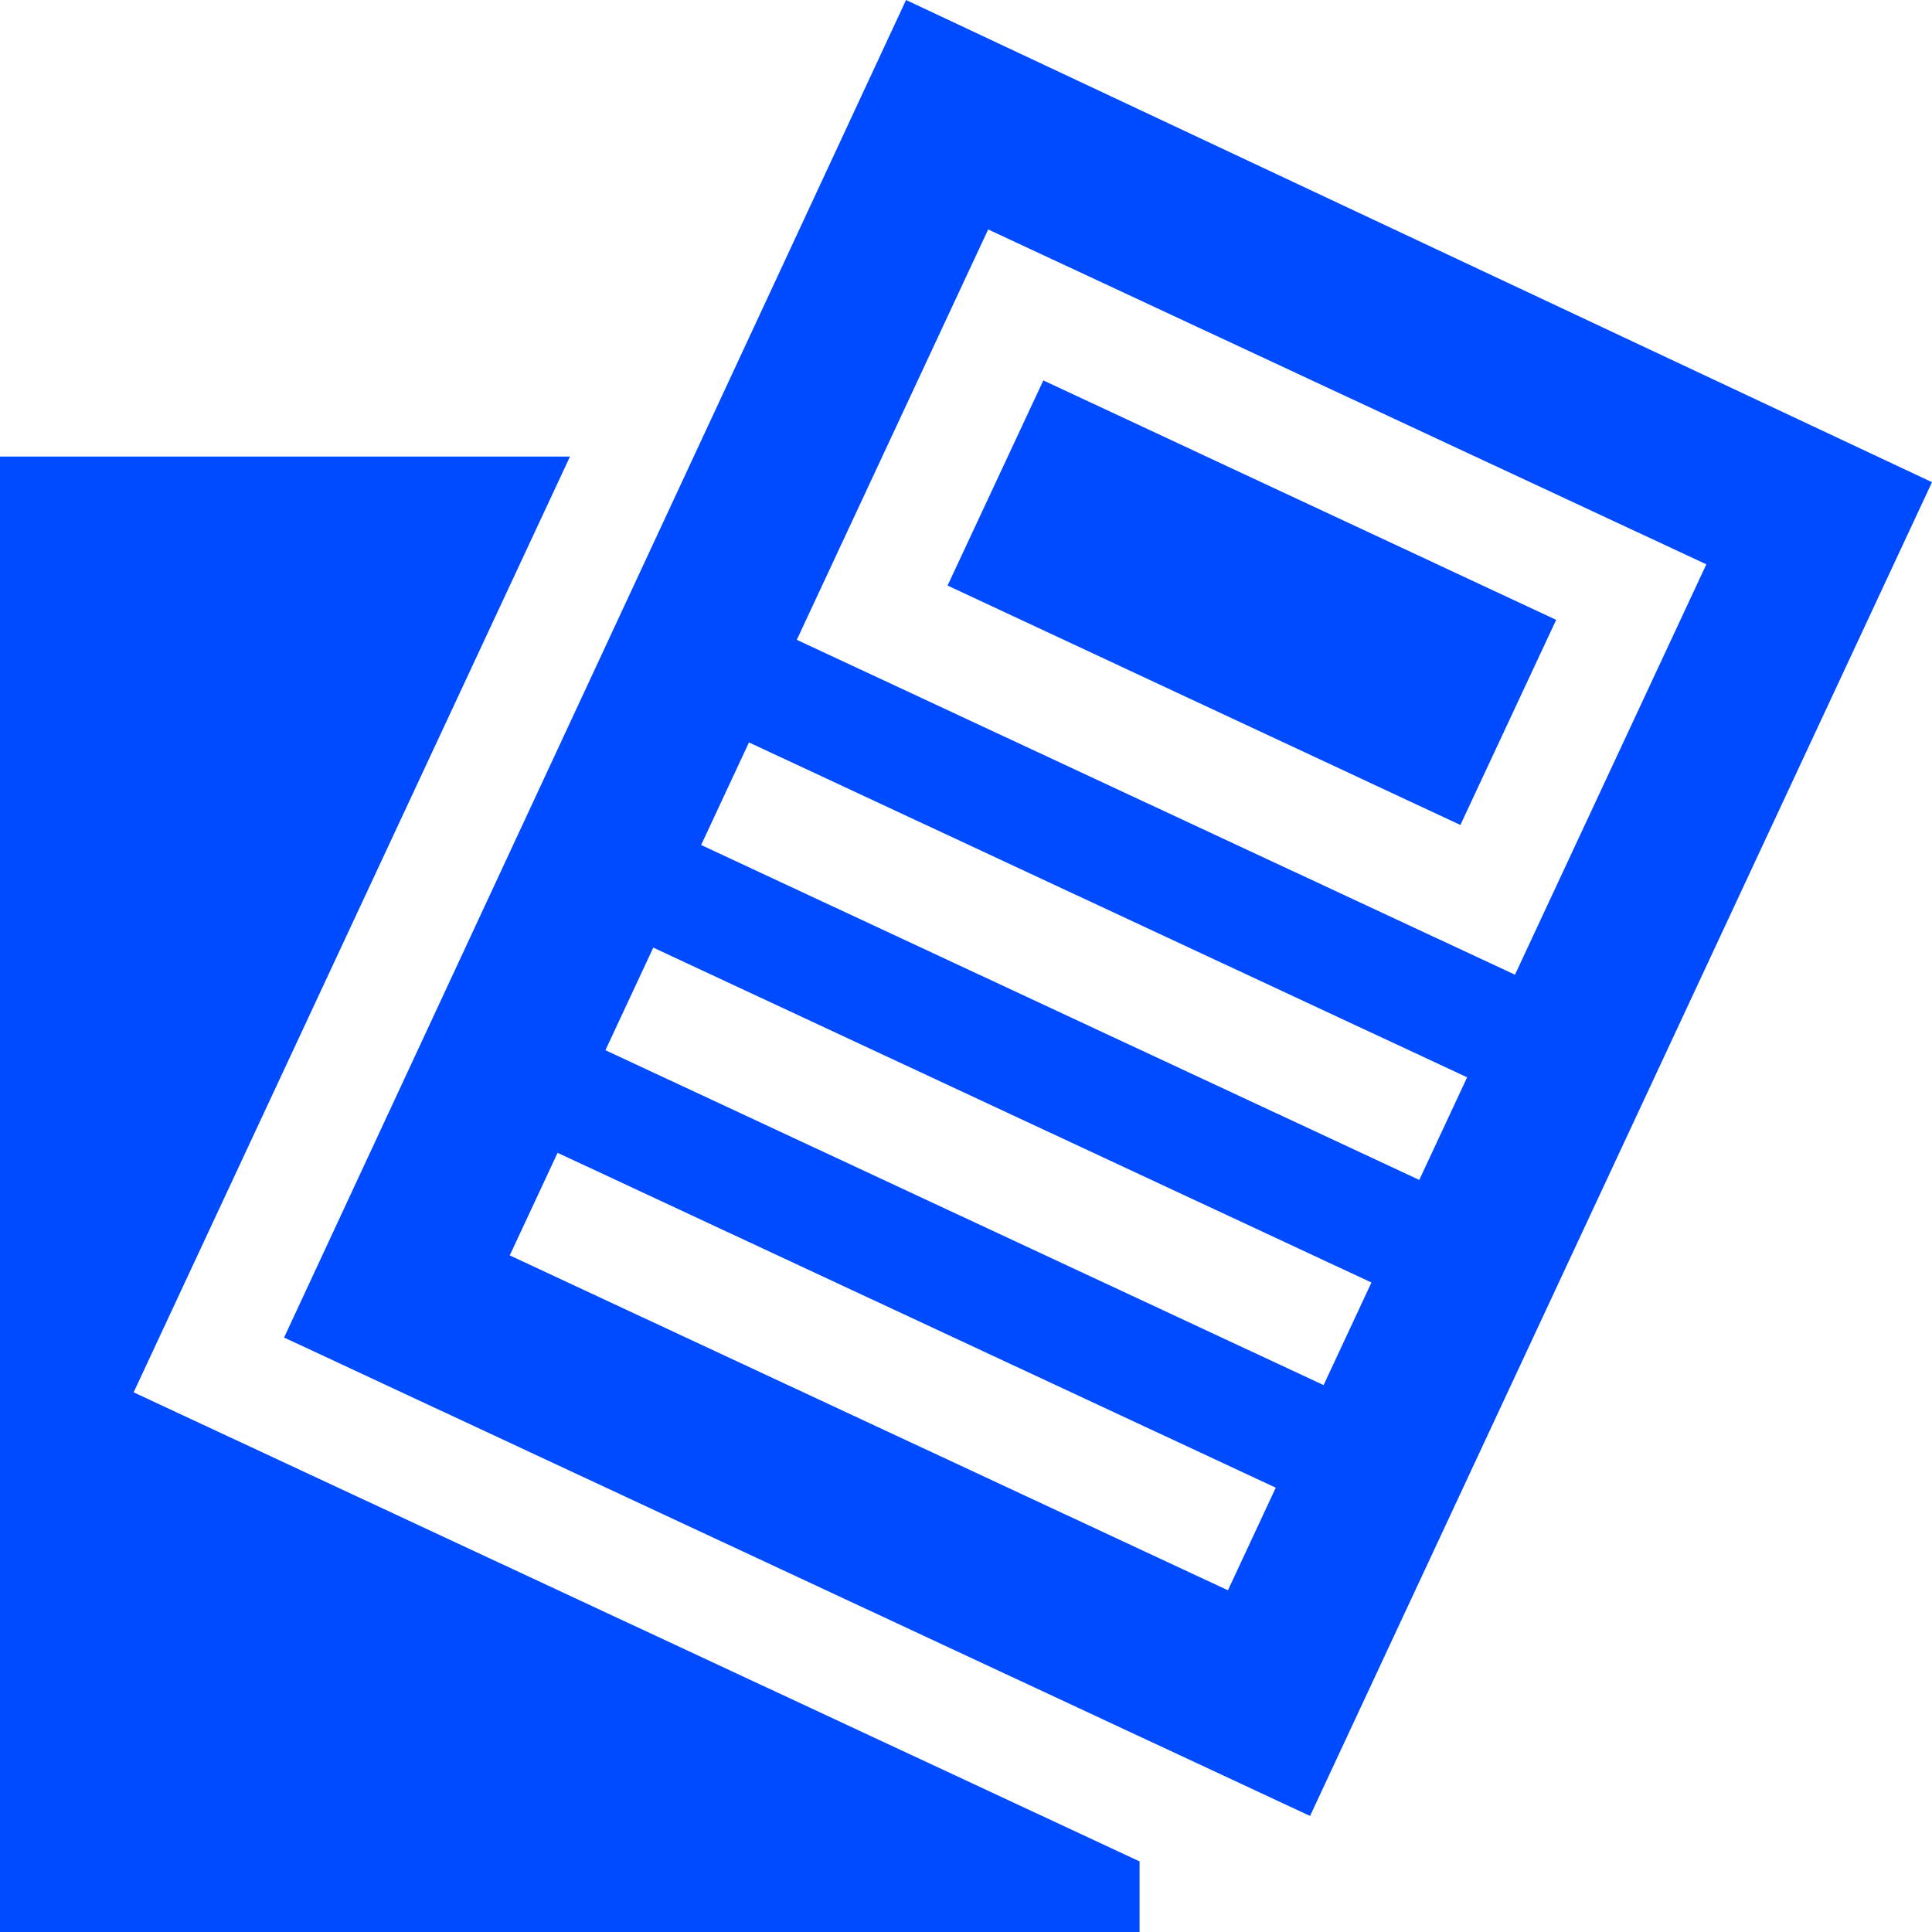
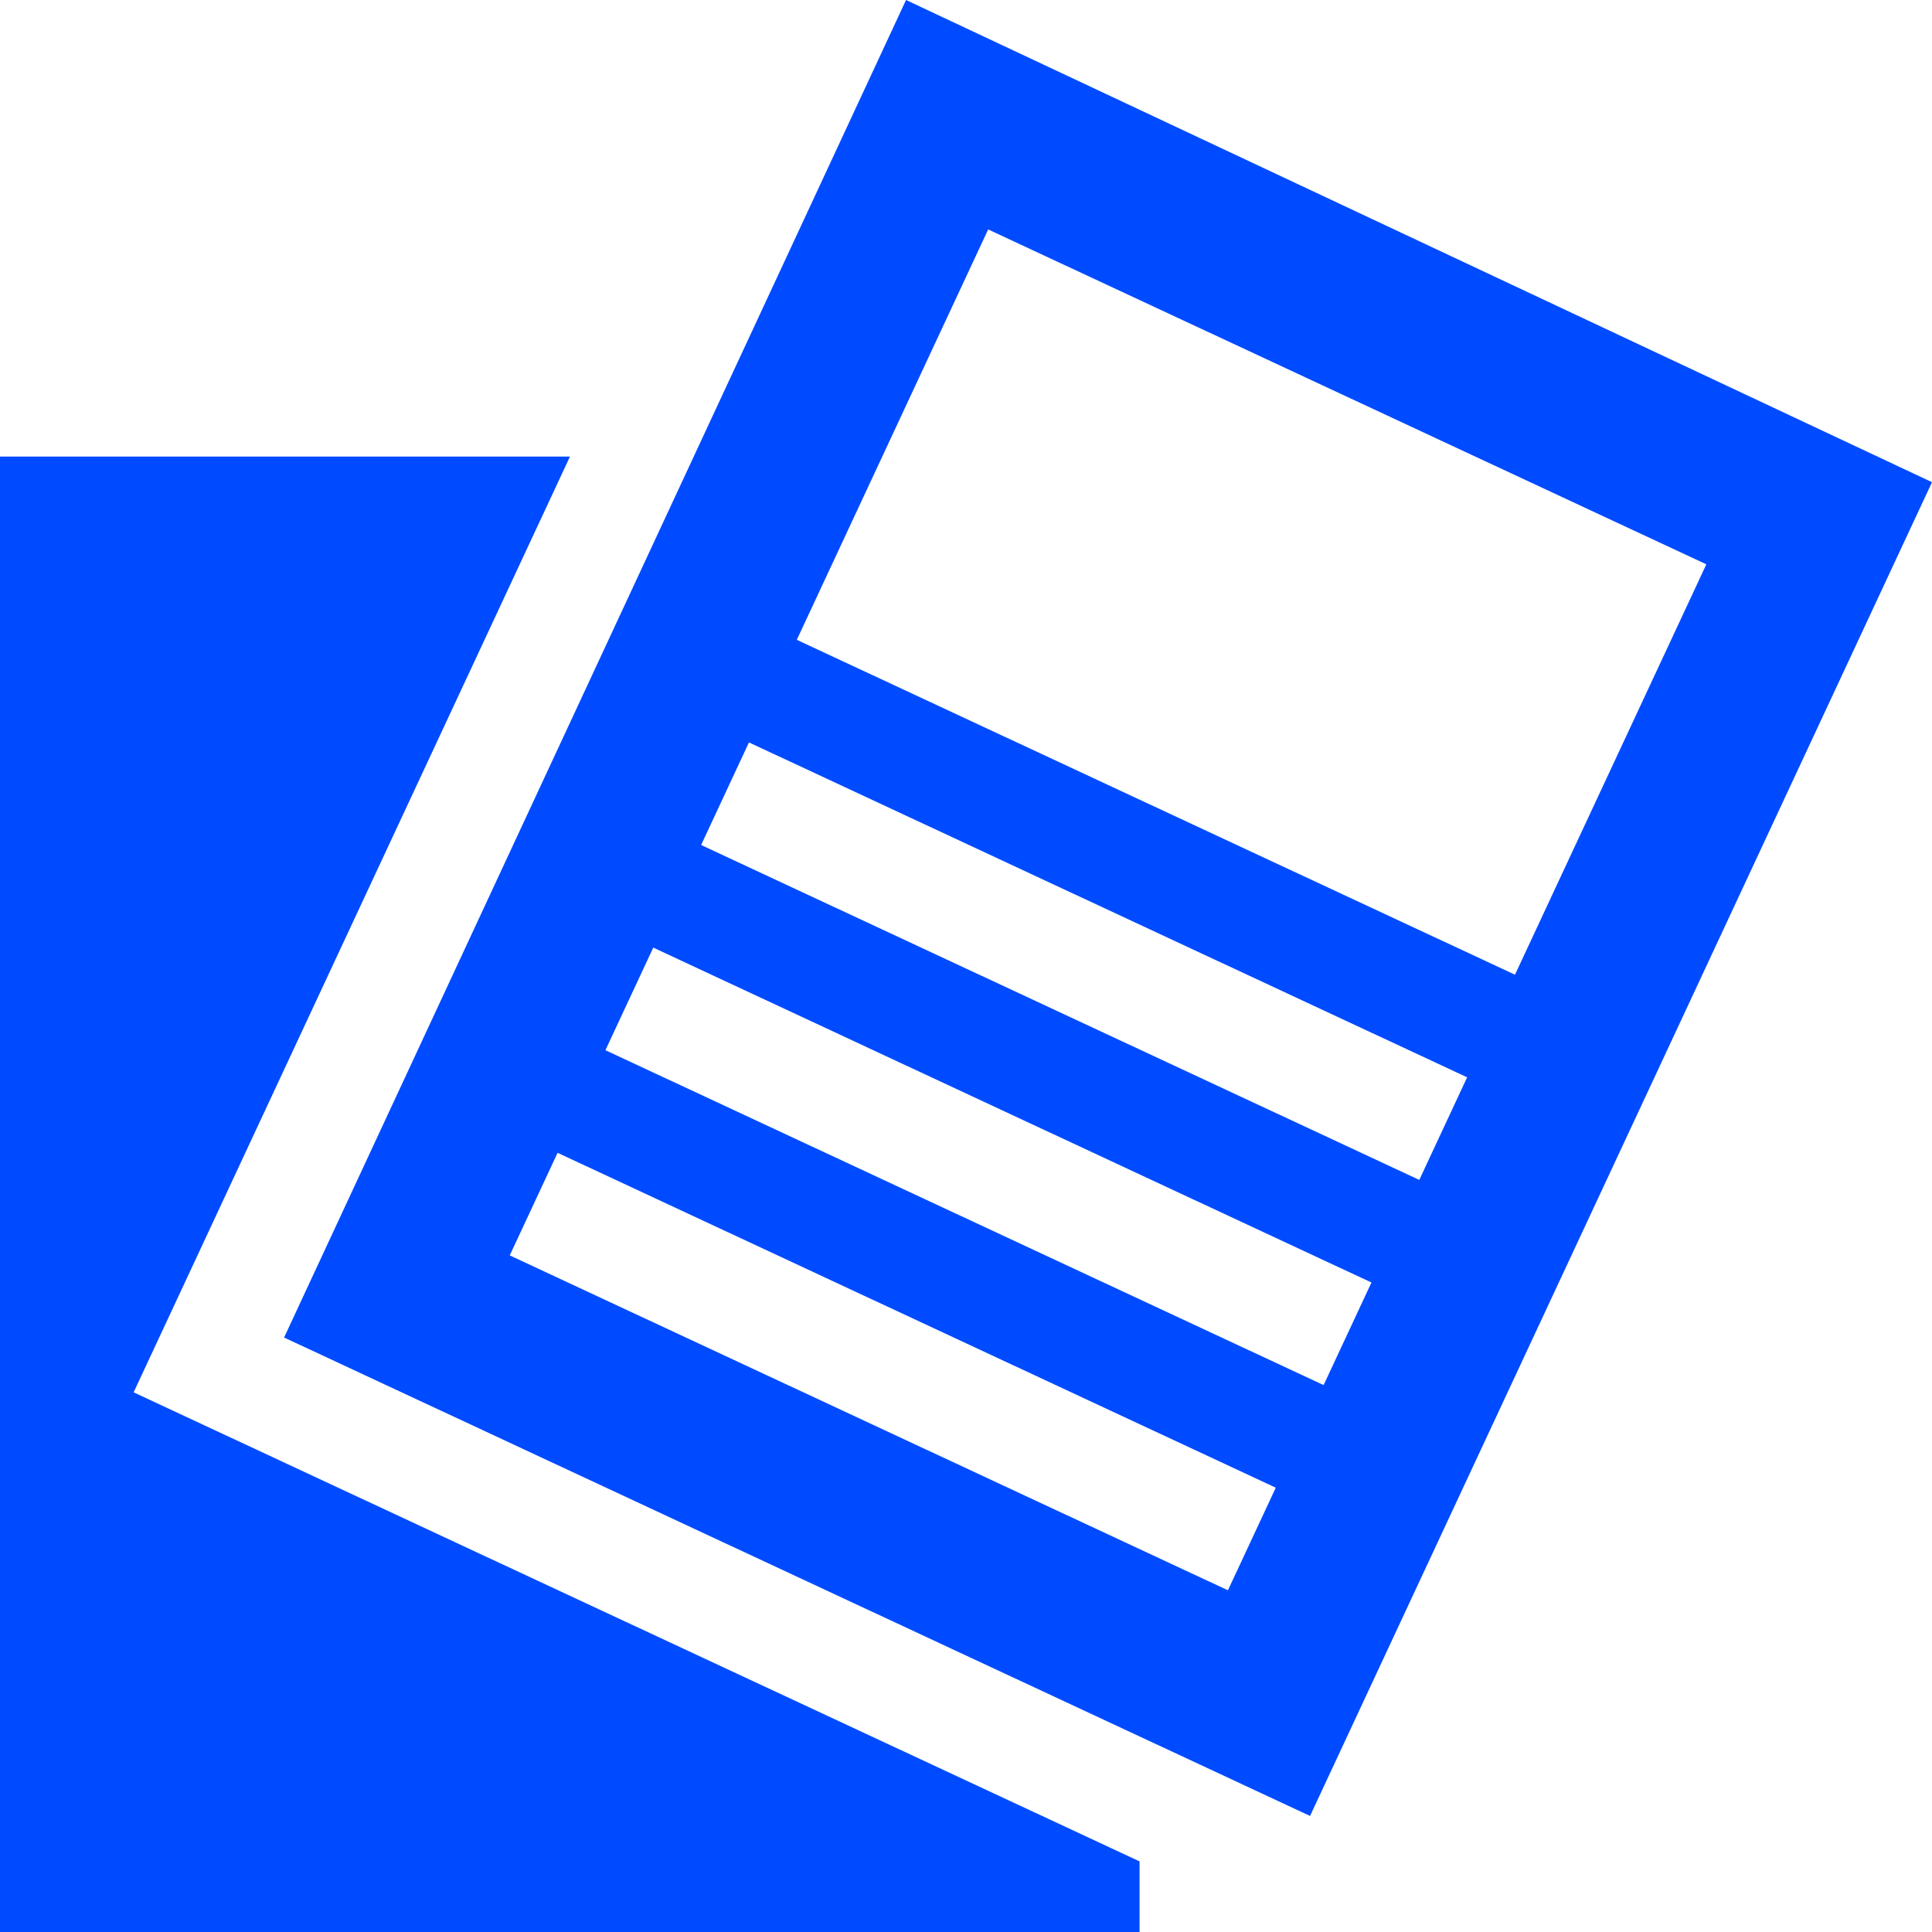
<svg xmlns="http://www.w3.org/2000/svg" width="512" height="512" viewBox="0 0 512 512" fill="none">
-   <path d="M251.118 155.176L276.498 100.816L412.399 164.266L387.019 218.626L251.118 155.176Z" fill="#004BFF" />
  <path d="M75.286 354.459L347.179 481.245L512 127.786L240.109 0L75.286 354.459ZM325.414 421.443L135.089 332.694L147.767 305.505L338.092 394.254L325.414 421.443ZM350.77 367.066L160.445 278.315L173.123 251.126L363.448 339.877L350.77 367.066ZM376.127 312.688L185.804 223.937L198.482 196.748L388.805 285.499L376.127 312.688ZM452.198 149.552L401.485 258.309L211.16 169.558L261.875 60.803L452.198 149.552Z" fill="#004BFF" />
  <path d="M302 493.288L35.413 368.983L151.046 121H0V512H302V493.288Z" fill="#004BFF" />
</svg>